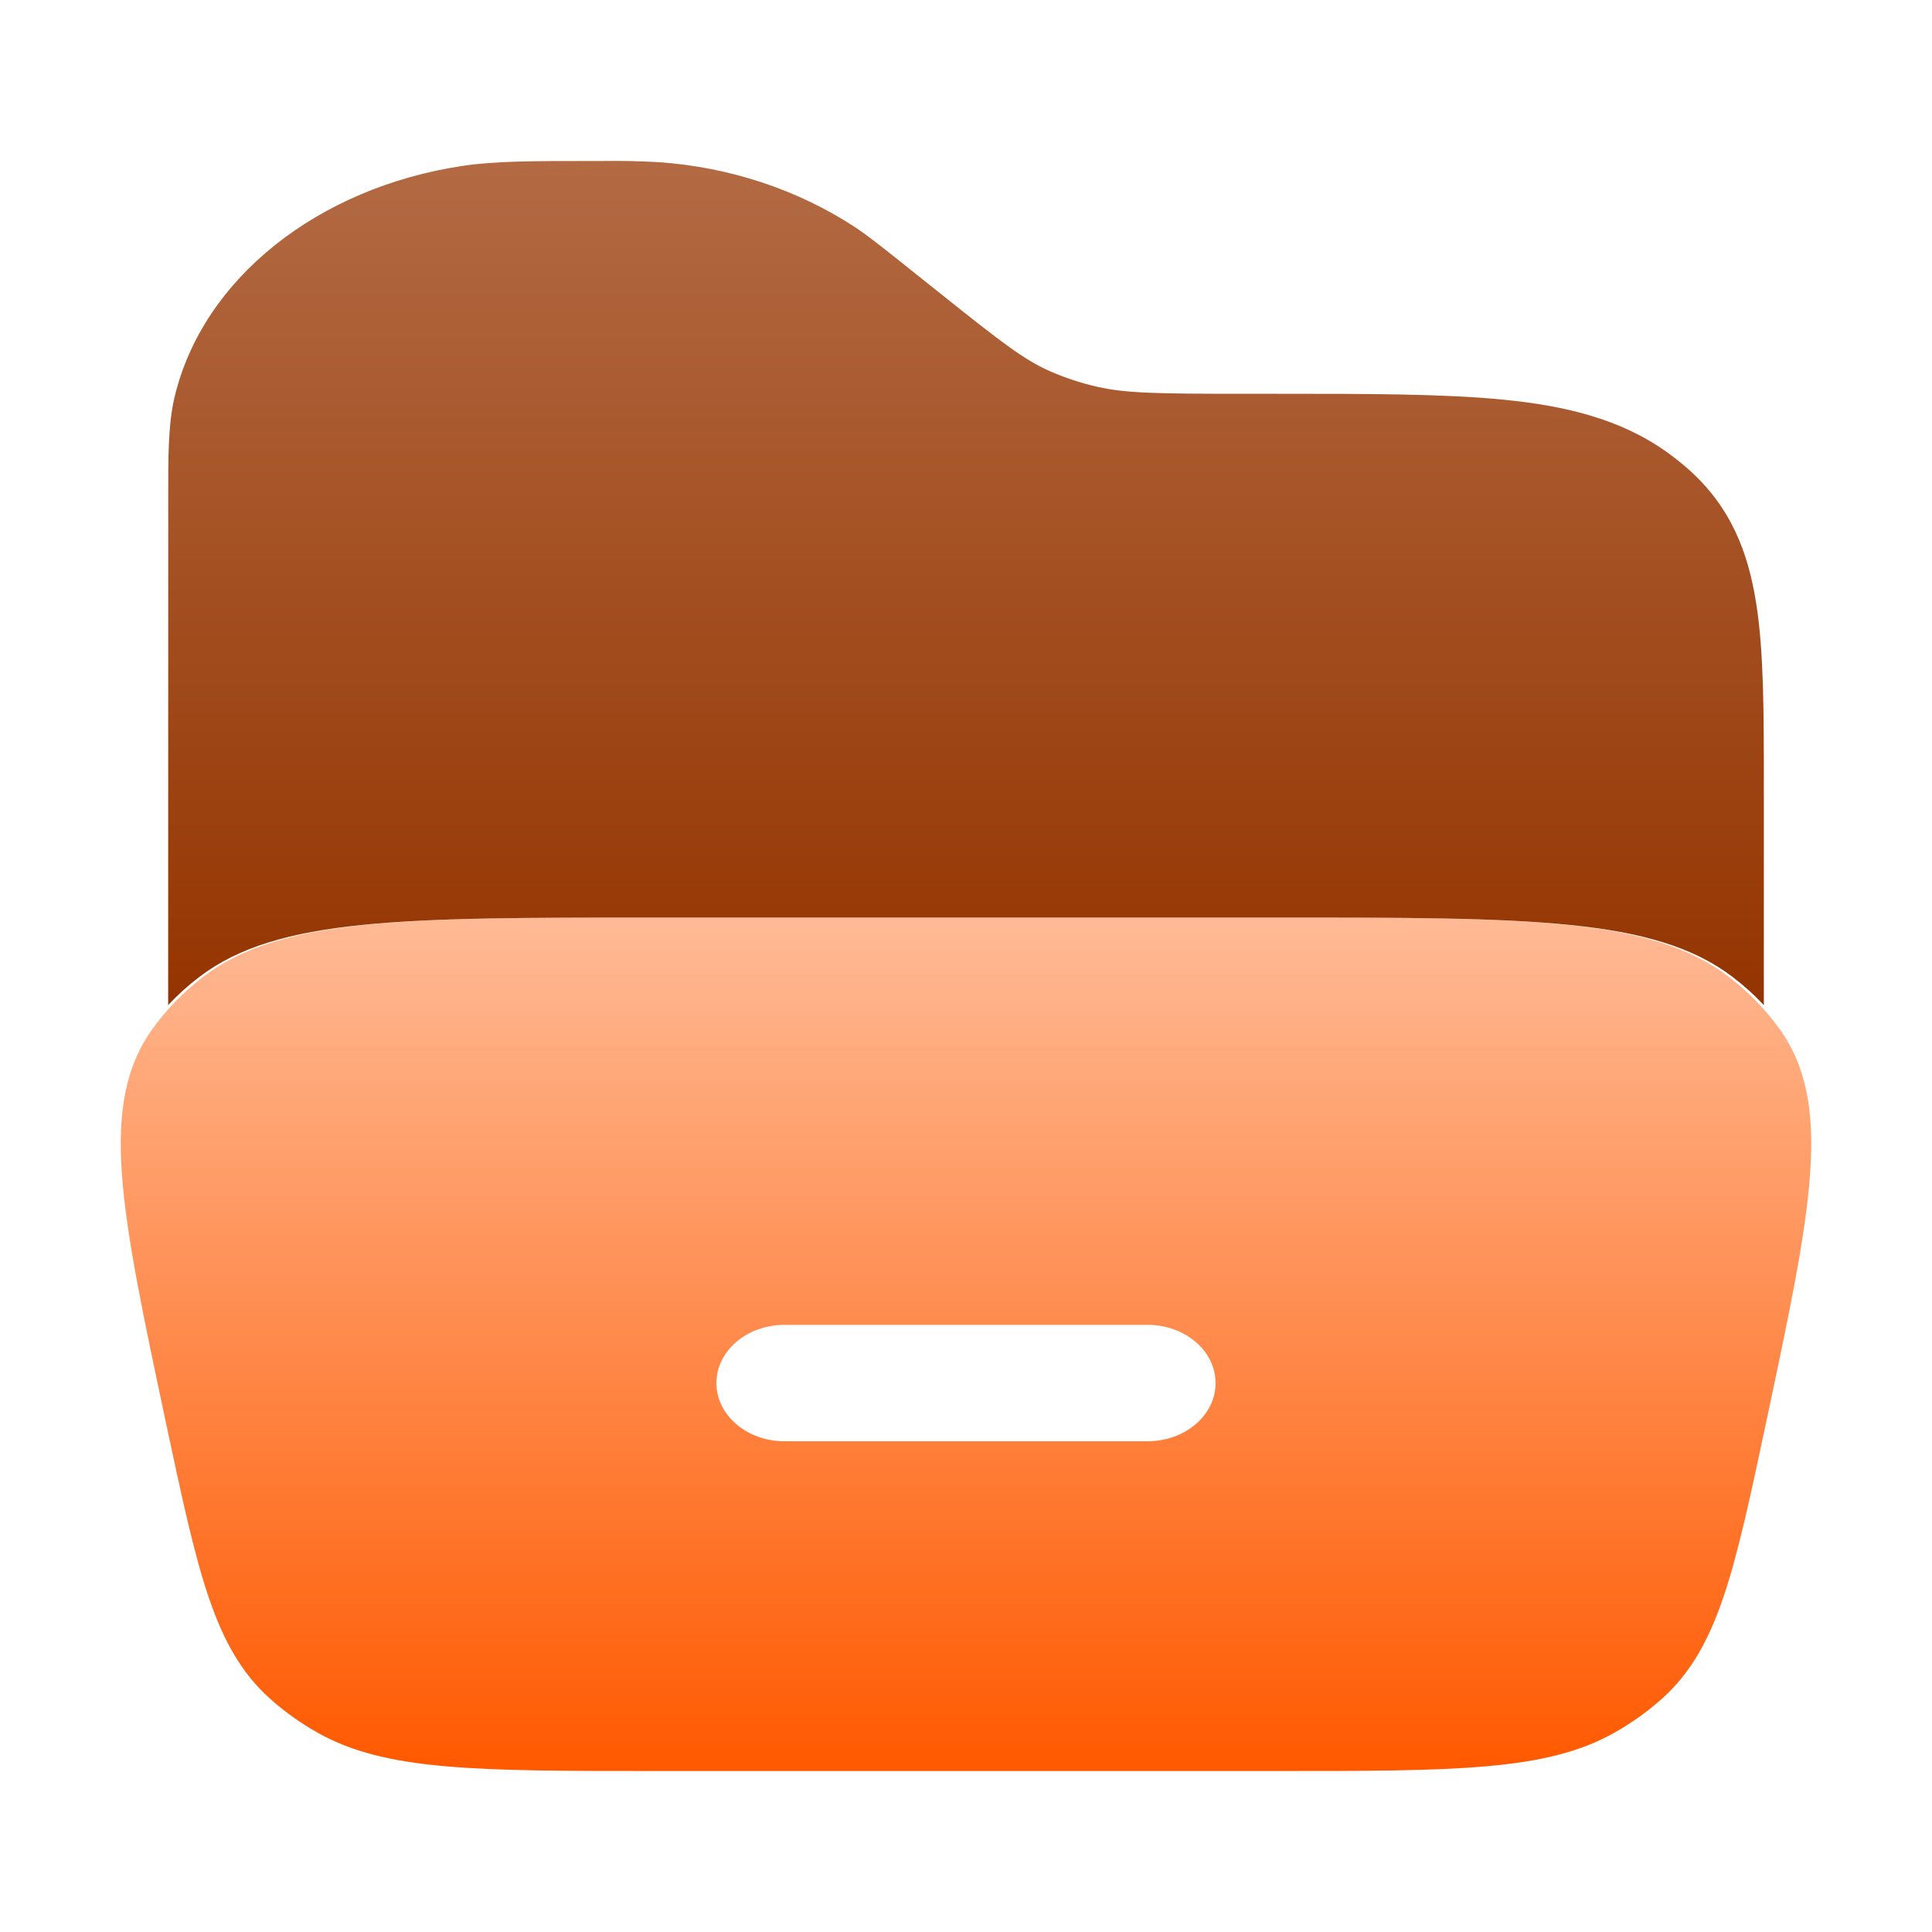
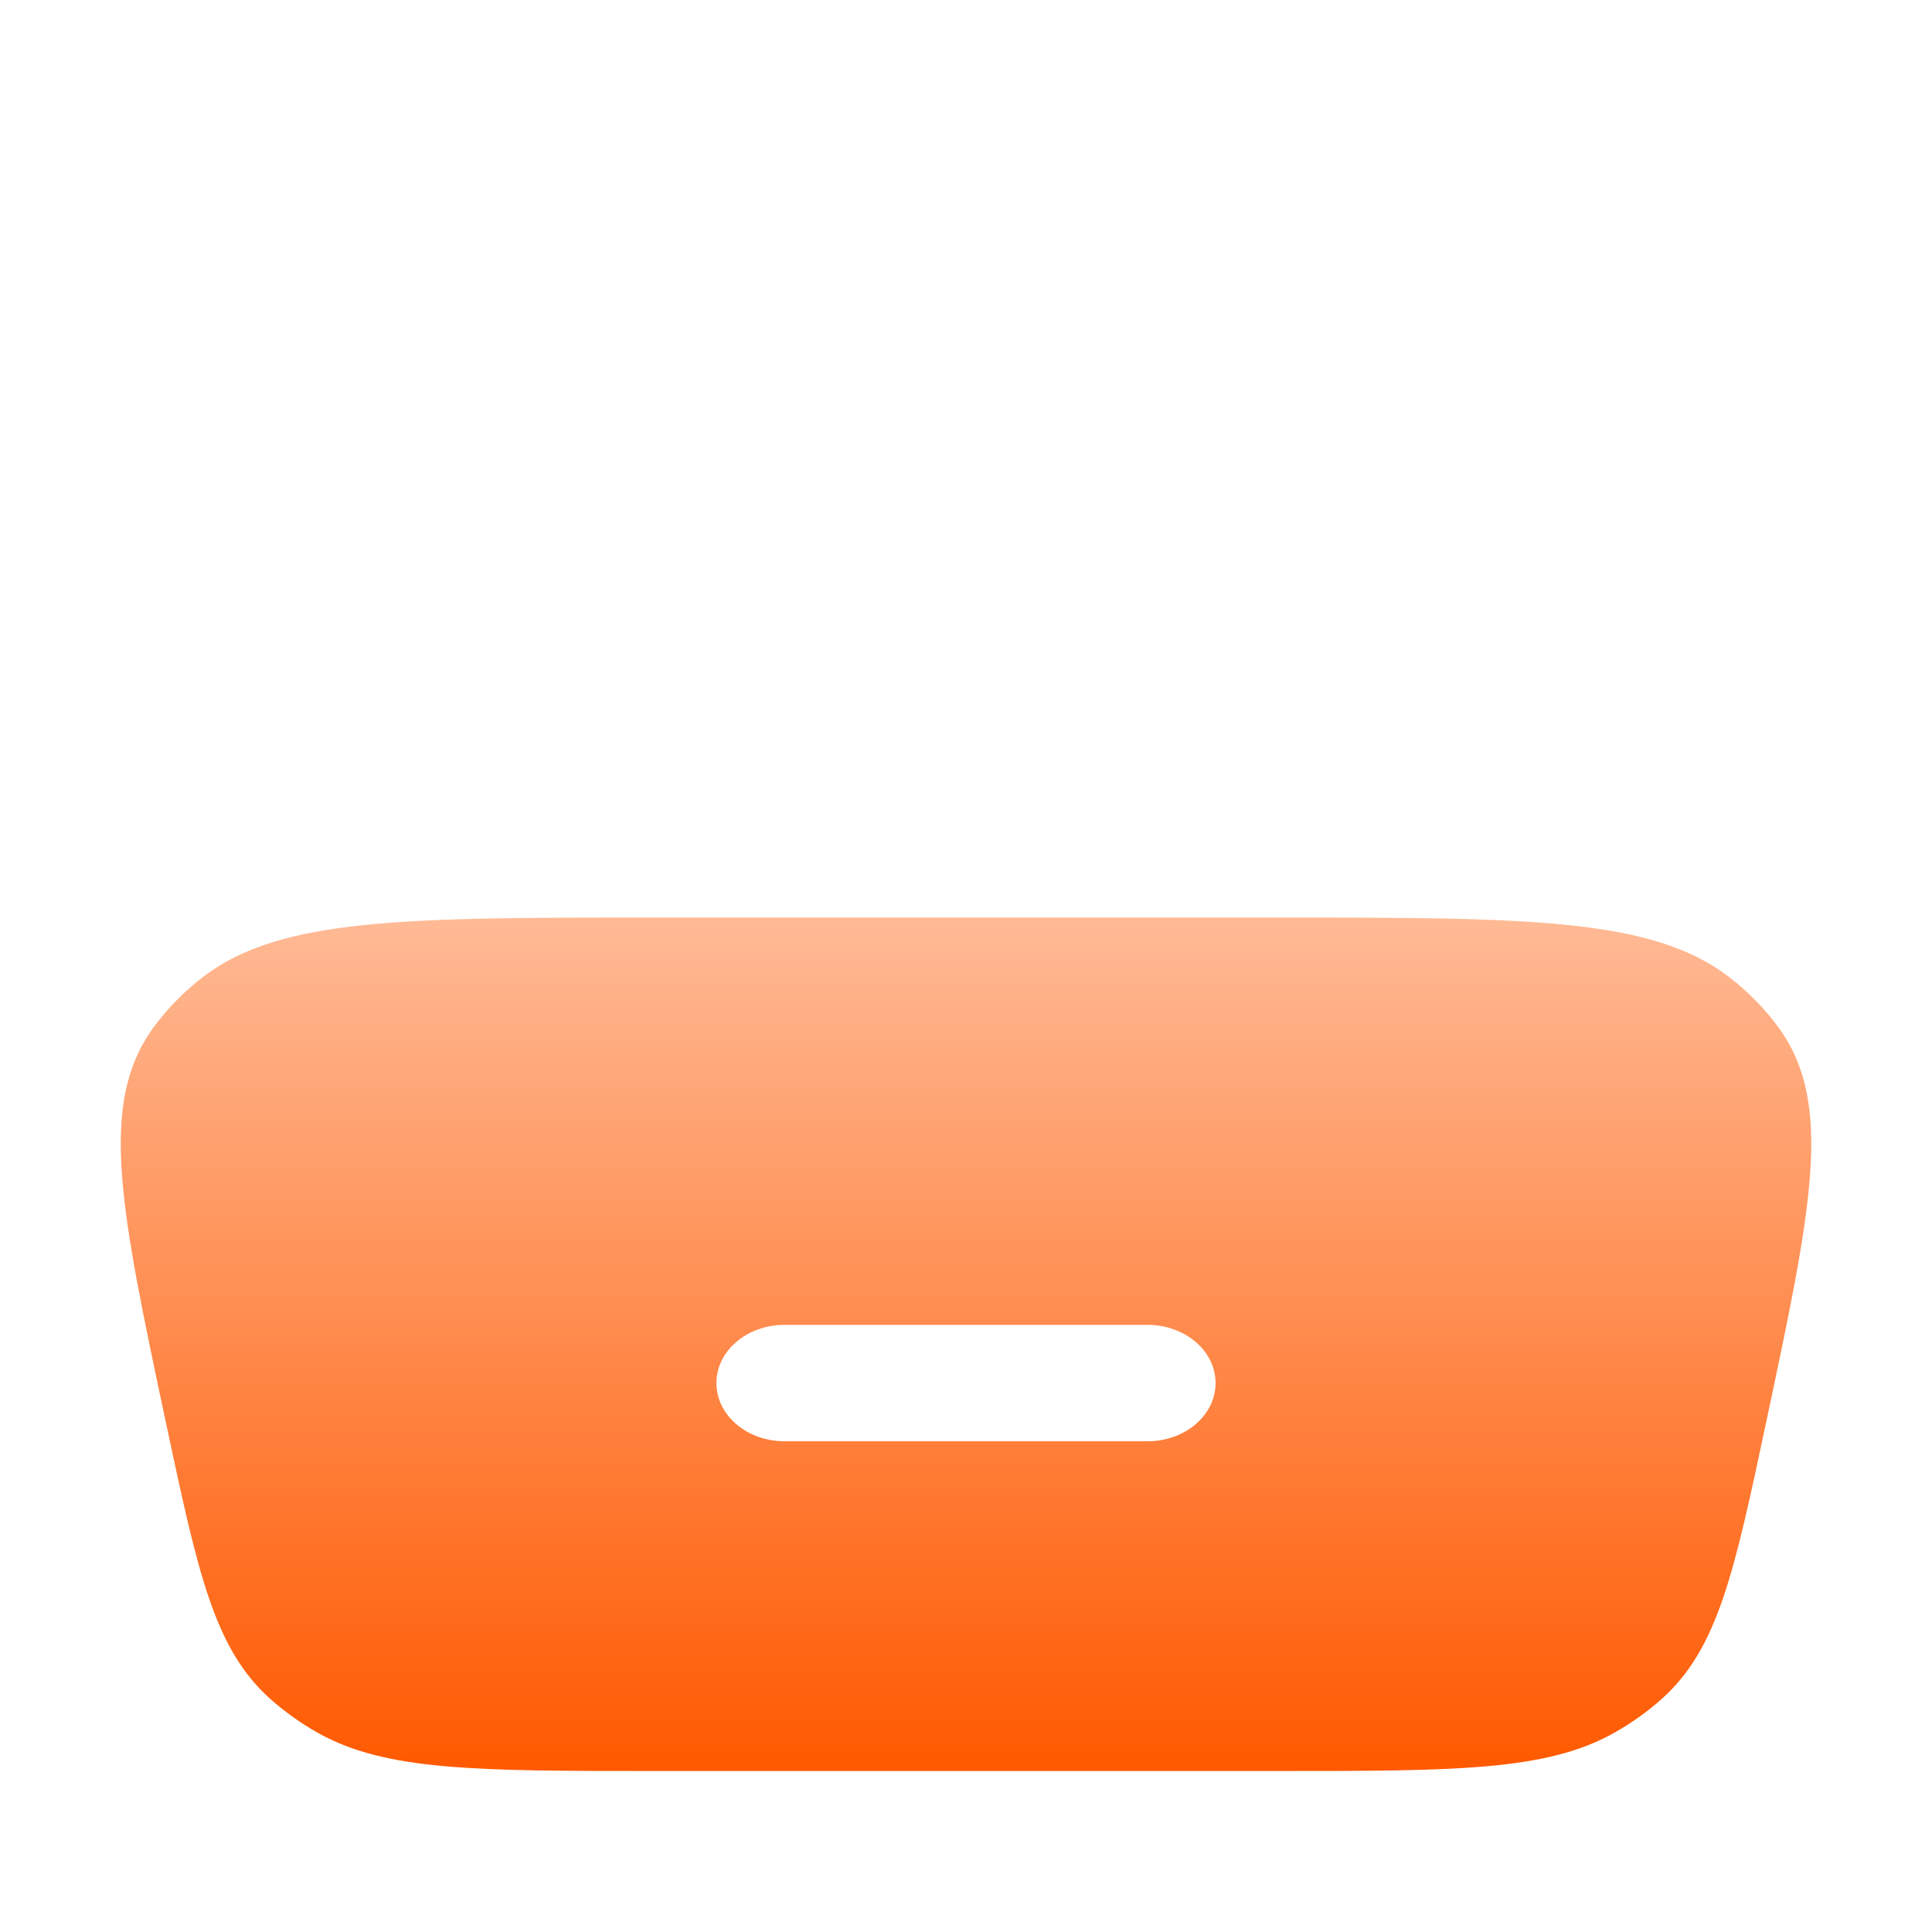
<svg xmlns="http://www.w3.org/2000/svg" width="75" height="75" viewBox="0 0 75 75" fill="none">
  <path fill-rule="evenodd" clip-rule="evenodd" d="M5.924 39.934C3.817 42.875 4.687 46.966 6.424 55.147C7.678 61.038 8.303 63.981 10.473 65.934C11.039 66.443 11.665 66.889 12.351 67.275C14.987 68.75 18.486 68.75 25.487 68.75H49.513C56.514 68.75 60.013 68.75 62.649 67.275C63.335 66.889 63.961 66.443 64.528 65.934C66.697 63.981 67.325 61.038 68.576 55.147C70.313 46.966 71.183 42.875 69.076 39.934C68.531 39.179 67.868 38.499 67.108 37.916C64.103 35.619 59.236 35.619 49.513 35.619H25.487C15.764 35.619 10.901 35.619 7.892 37.916C7.132 38.499 6.469 39.179 5.924 39.934ZM27.811 53.691C27.811 52.441 28.996 51.431 30.454 51.431H44.546C46.004 51.431 47.188 52.441 47.188 53.691C47.188 54.941 46.004 55.95 44.546 55.95H30.454C28.996 55.95 27.811 54.938 27.811 53.691Z" fill="url(#paint0_linear_117_102)" />
-   <path d="M6.528 39.016C6.898 38.62 7.305 38.253 7.749 37.916C10.768 35.619 15.658 35.619 25.428 35.619H49.569C59.338 35.619 64.225 35.619 67.247 37.916C67.692 38.253 68.1 38.621 68.472 39.019V30.488C68.472 27.644 68.472 25.291 68.174 23.413C67.862 21.428 67.181 19.672 65.554 18.225C65.287 17.989 65.007 17.765 64.714 17.556C62.937 16.281 60.81 15.759 58.398 15.519C56.076 15.287 53.15 15.287 49.565 15.287H48.34C44.932 15.287 43.711 15.269 42.603 15.016C41.961 14.871 41.337 14.666 40.743 14.403C39.758 13.966 38.897 13.306 36.485 11.378L34.84 10.066C34.146 9.516 33.677 9.141 33.174 8.806C30.953 7.359 28.331 6.491 25.598 6.297C24.839 6.253 24.078 6.238 23.318 6.25H22.912C20.691 6.25 19.223 6.25 17.949 6.441C12.379 7.278 7.874 10.784 6.774 15.425C6.528 16.478 6.528 17.688 6.531 19.434L6.528 39.016Z" fill="url(#paint1_linear_117_102)" />
  <defs>
    <linearGradient id="paint0_linear_117_102" x1="37.5" y1="35.619" x2="37.5" y2="68.75" gradientUnits="userSpaceOnUse">
      <stop stop-color="#FFBA95" />
      <stop offset="1" stop-color="#FF5900" />
    </linearGradient>
    <linearGradient id="paint1_linear_117_102" x1="37.5" y1="6.246" x2="37.5" y2="39.019" gradientUnits="userSpaceOnUse">
      <stop stop-color="#B36A43" />
      <stop offset="1" stop-color="#943400" />
    </linearGradient>
  </defs>
</svg>